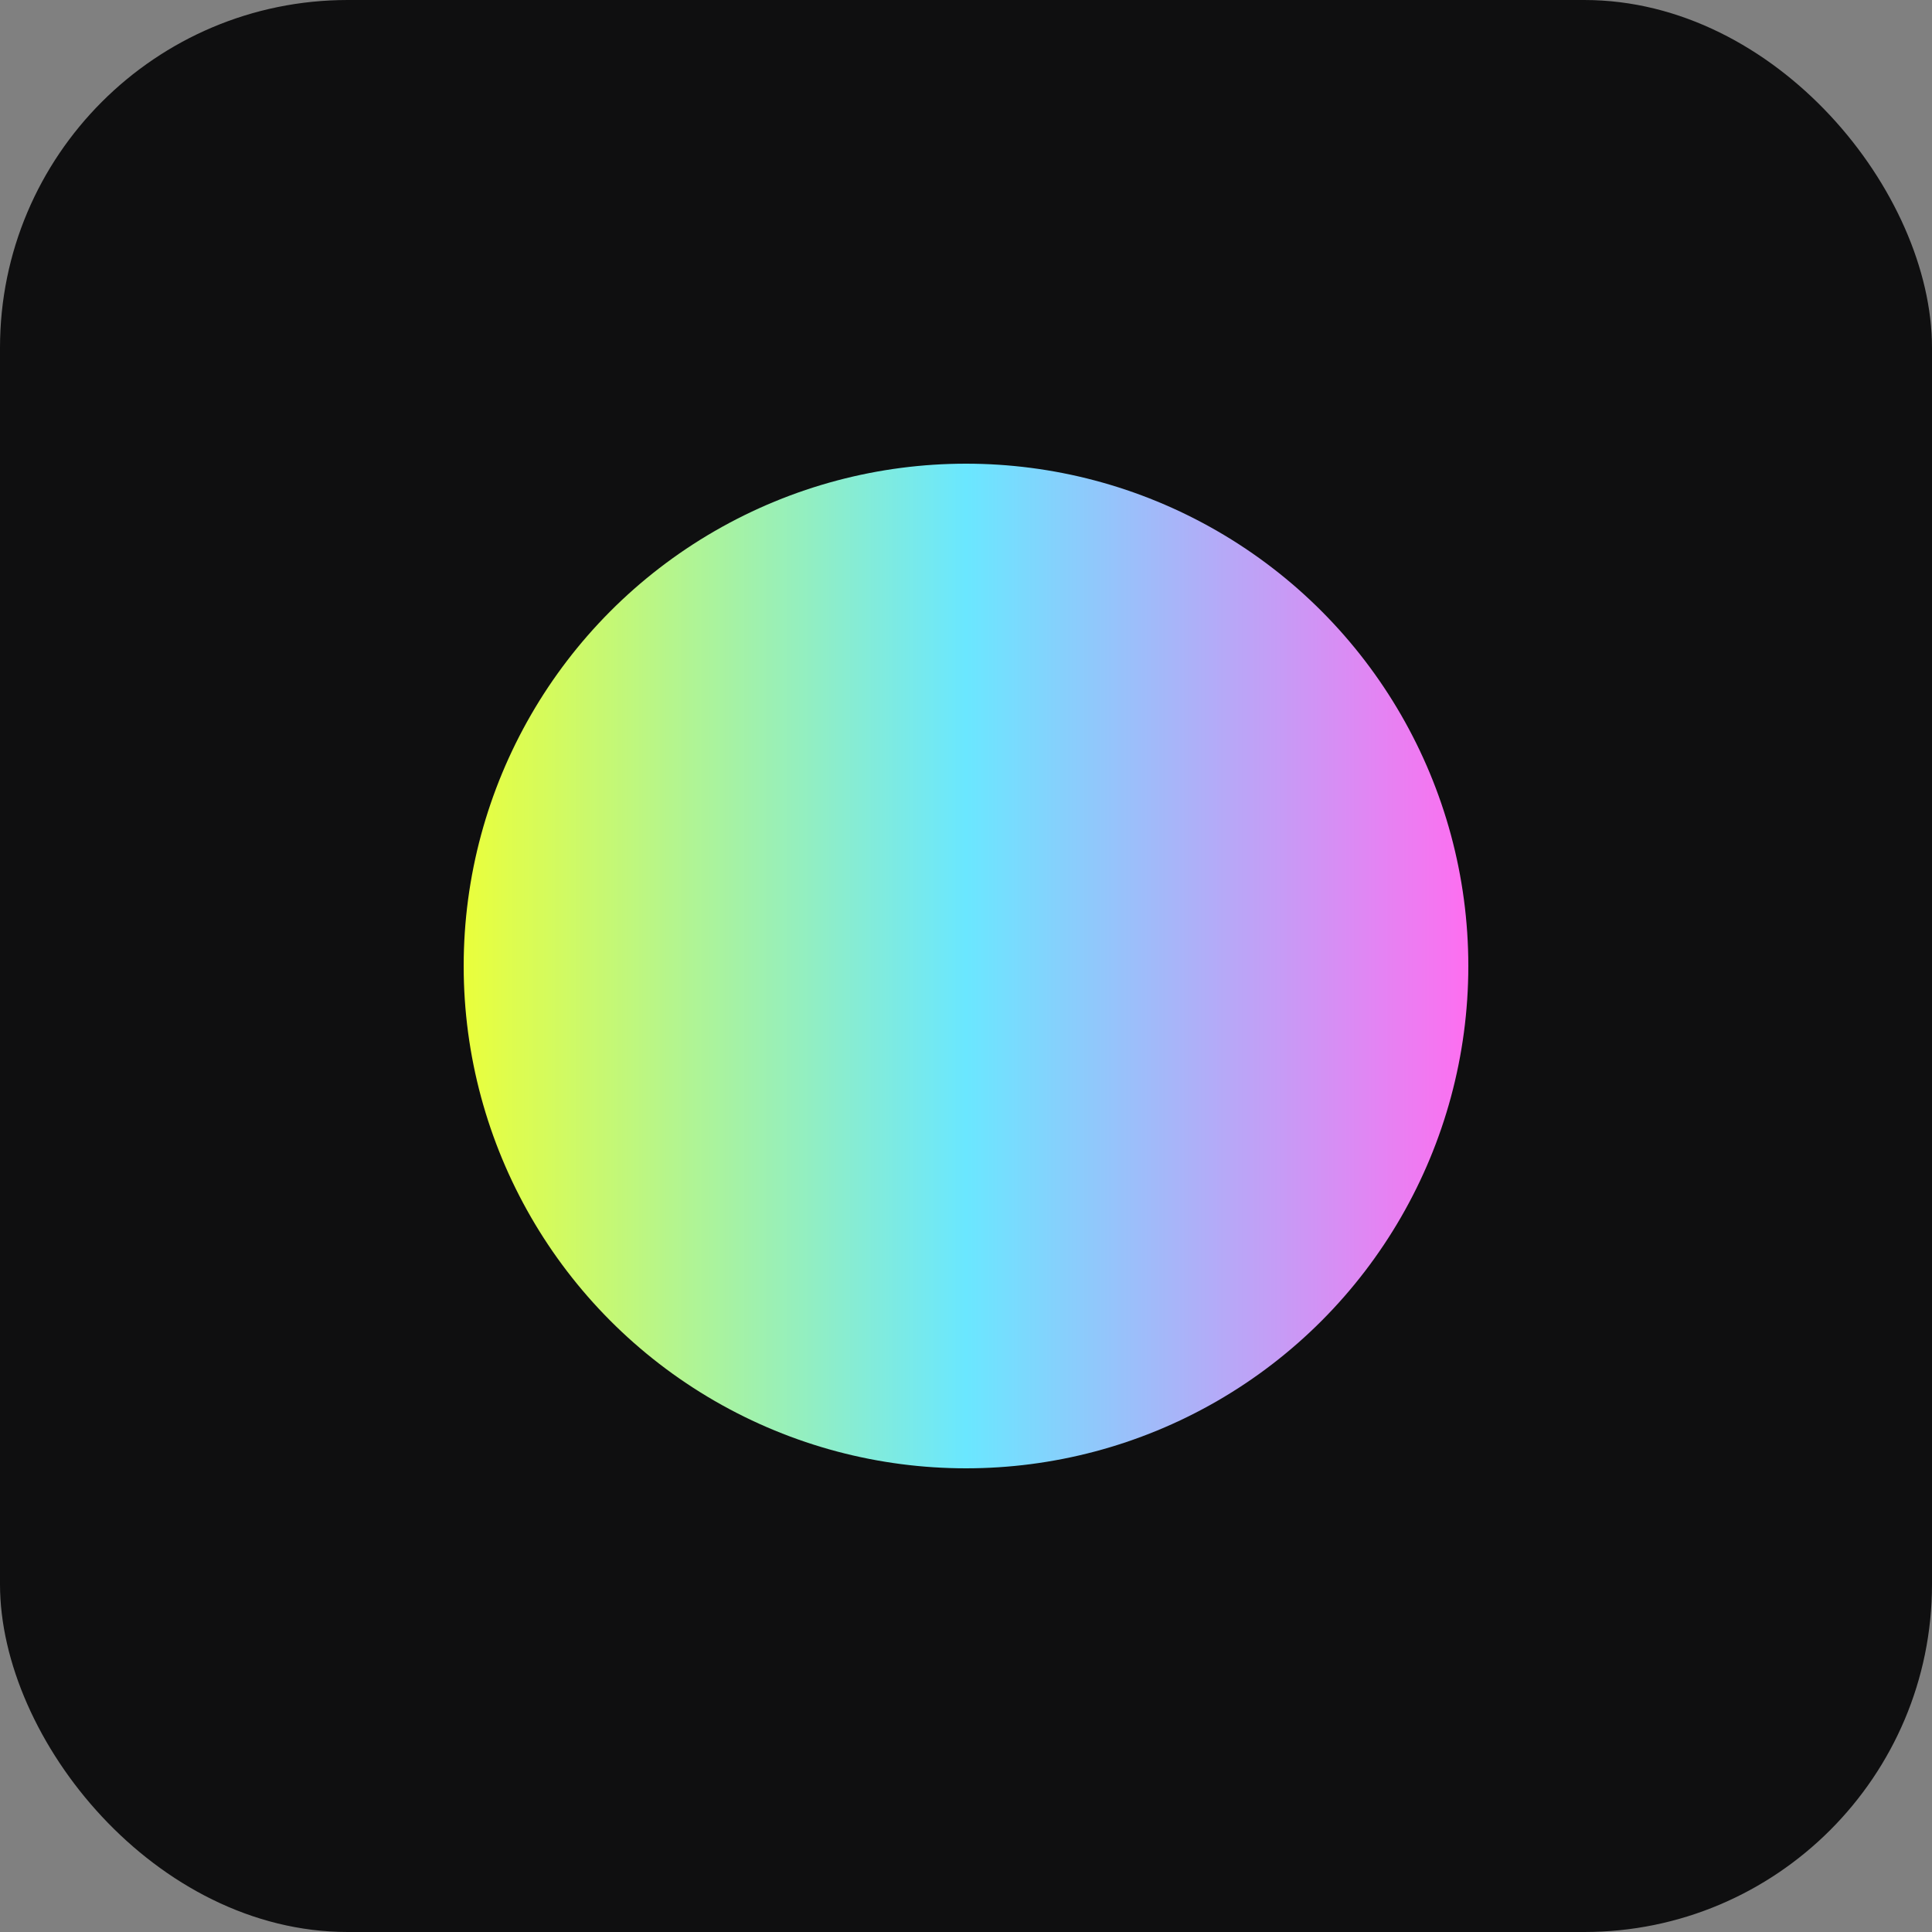
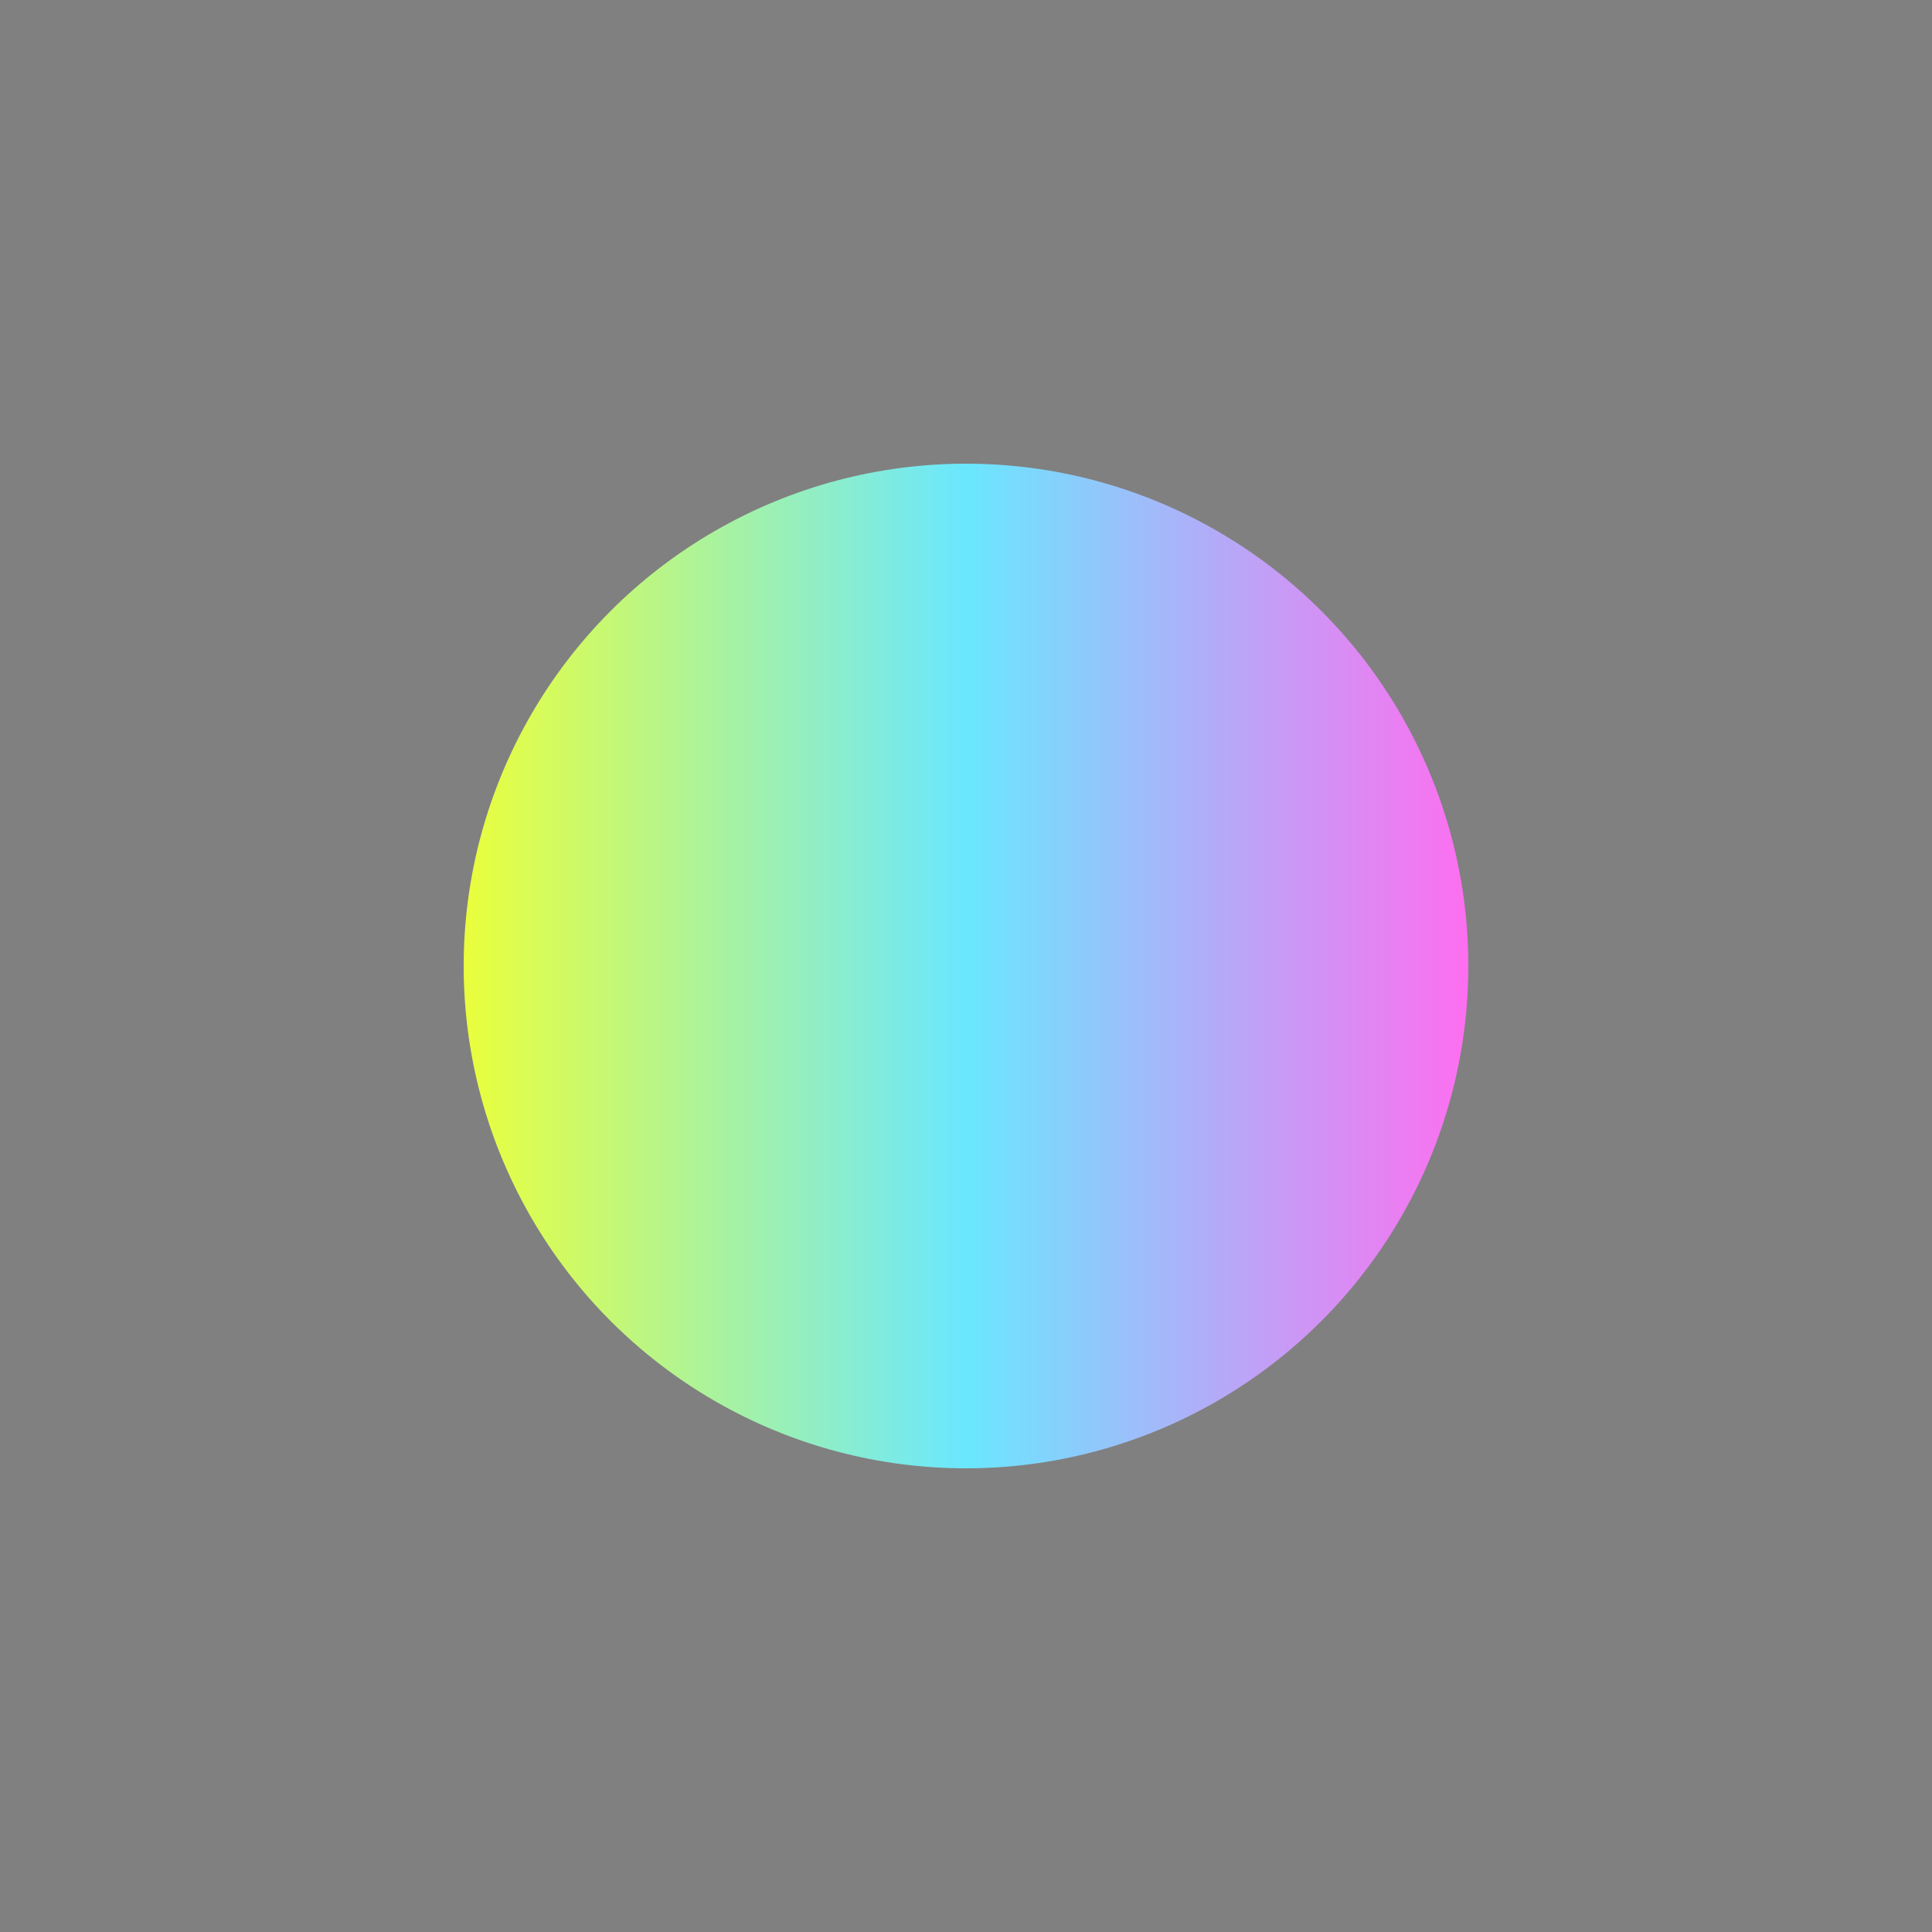
<svg xmlns="http://www.w3.org/2000/svg" width="64" height="64" viewBox="0 0 100 100">
  <rect x="0" y="0" width="100" height="100" fill="#808080" stroke="none" />
  <defs>
    <linearGradient id="g" x1="0" x2="1">
      <stop offset="0" stop-color="#EBFF3A" />
      <stop offset="0.5" stop-color="#6AE7FF" />
      <stop offset="1" stop-color="#FF6DF0" />
    </linearGradient>
  </defs>
-   <rect rx="18" width="100" height="100" fill="#0f0f10" />
  <circle cx="50" cy="50" r="26" fill="url(#g)" />
</svg>